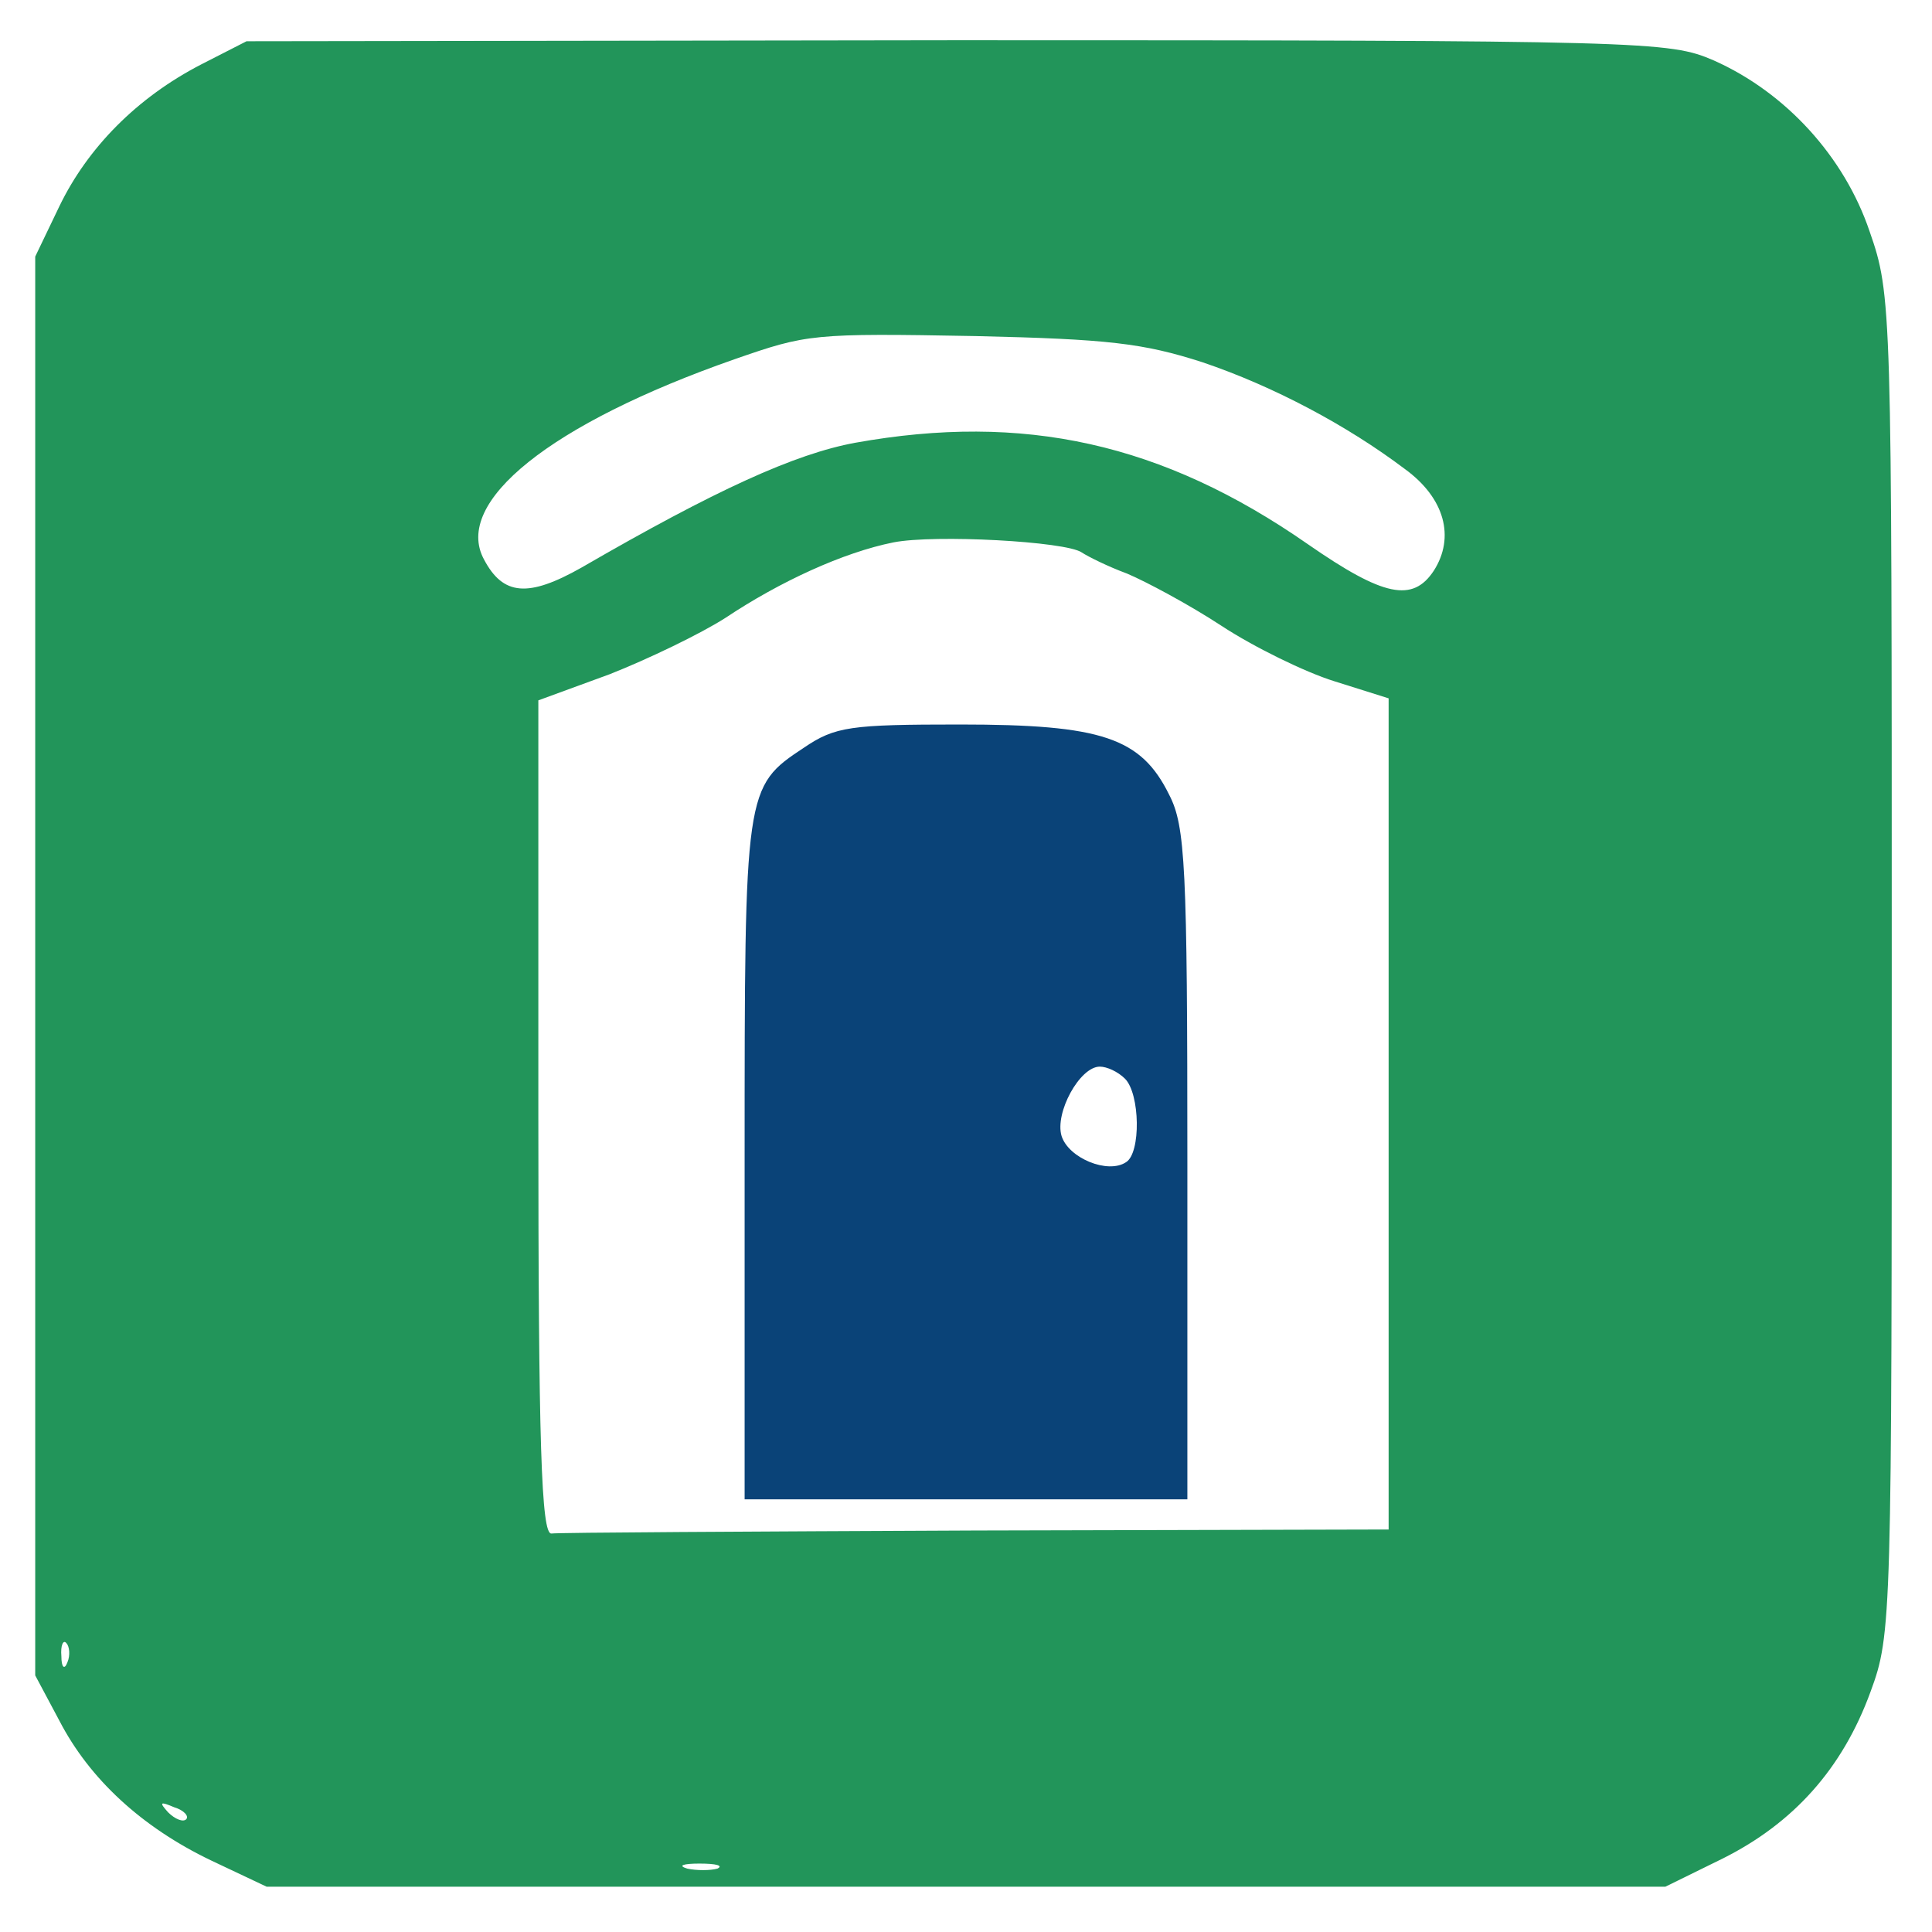
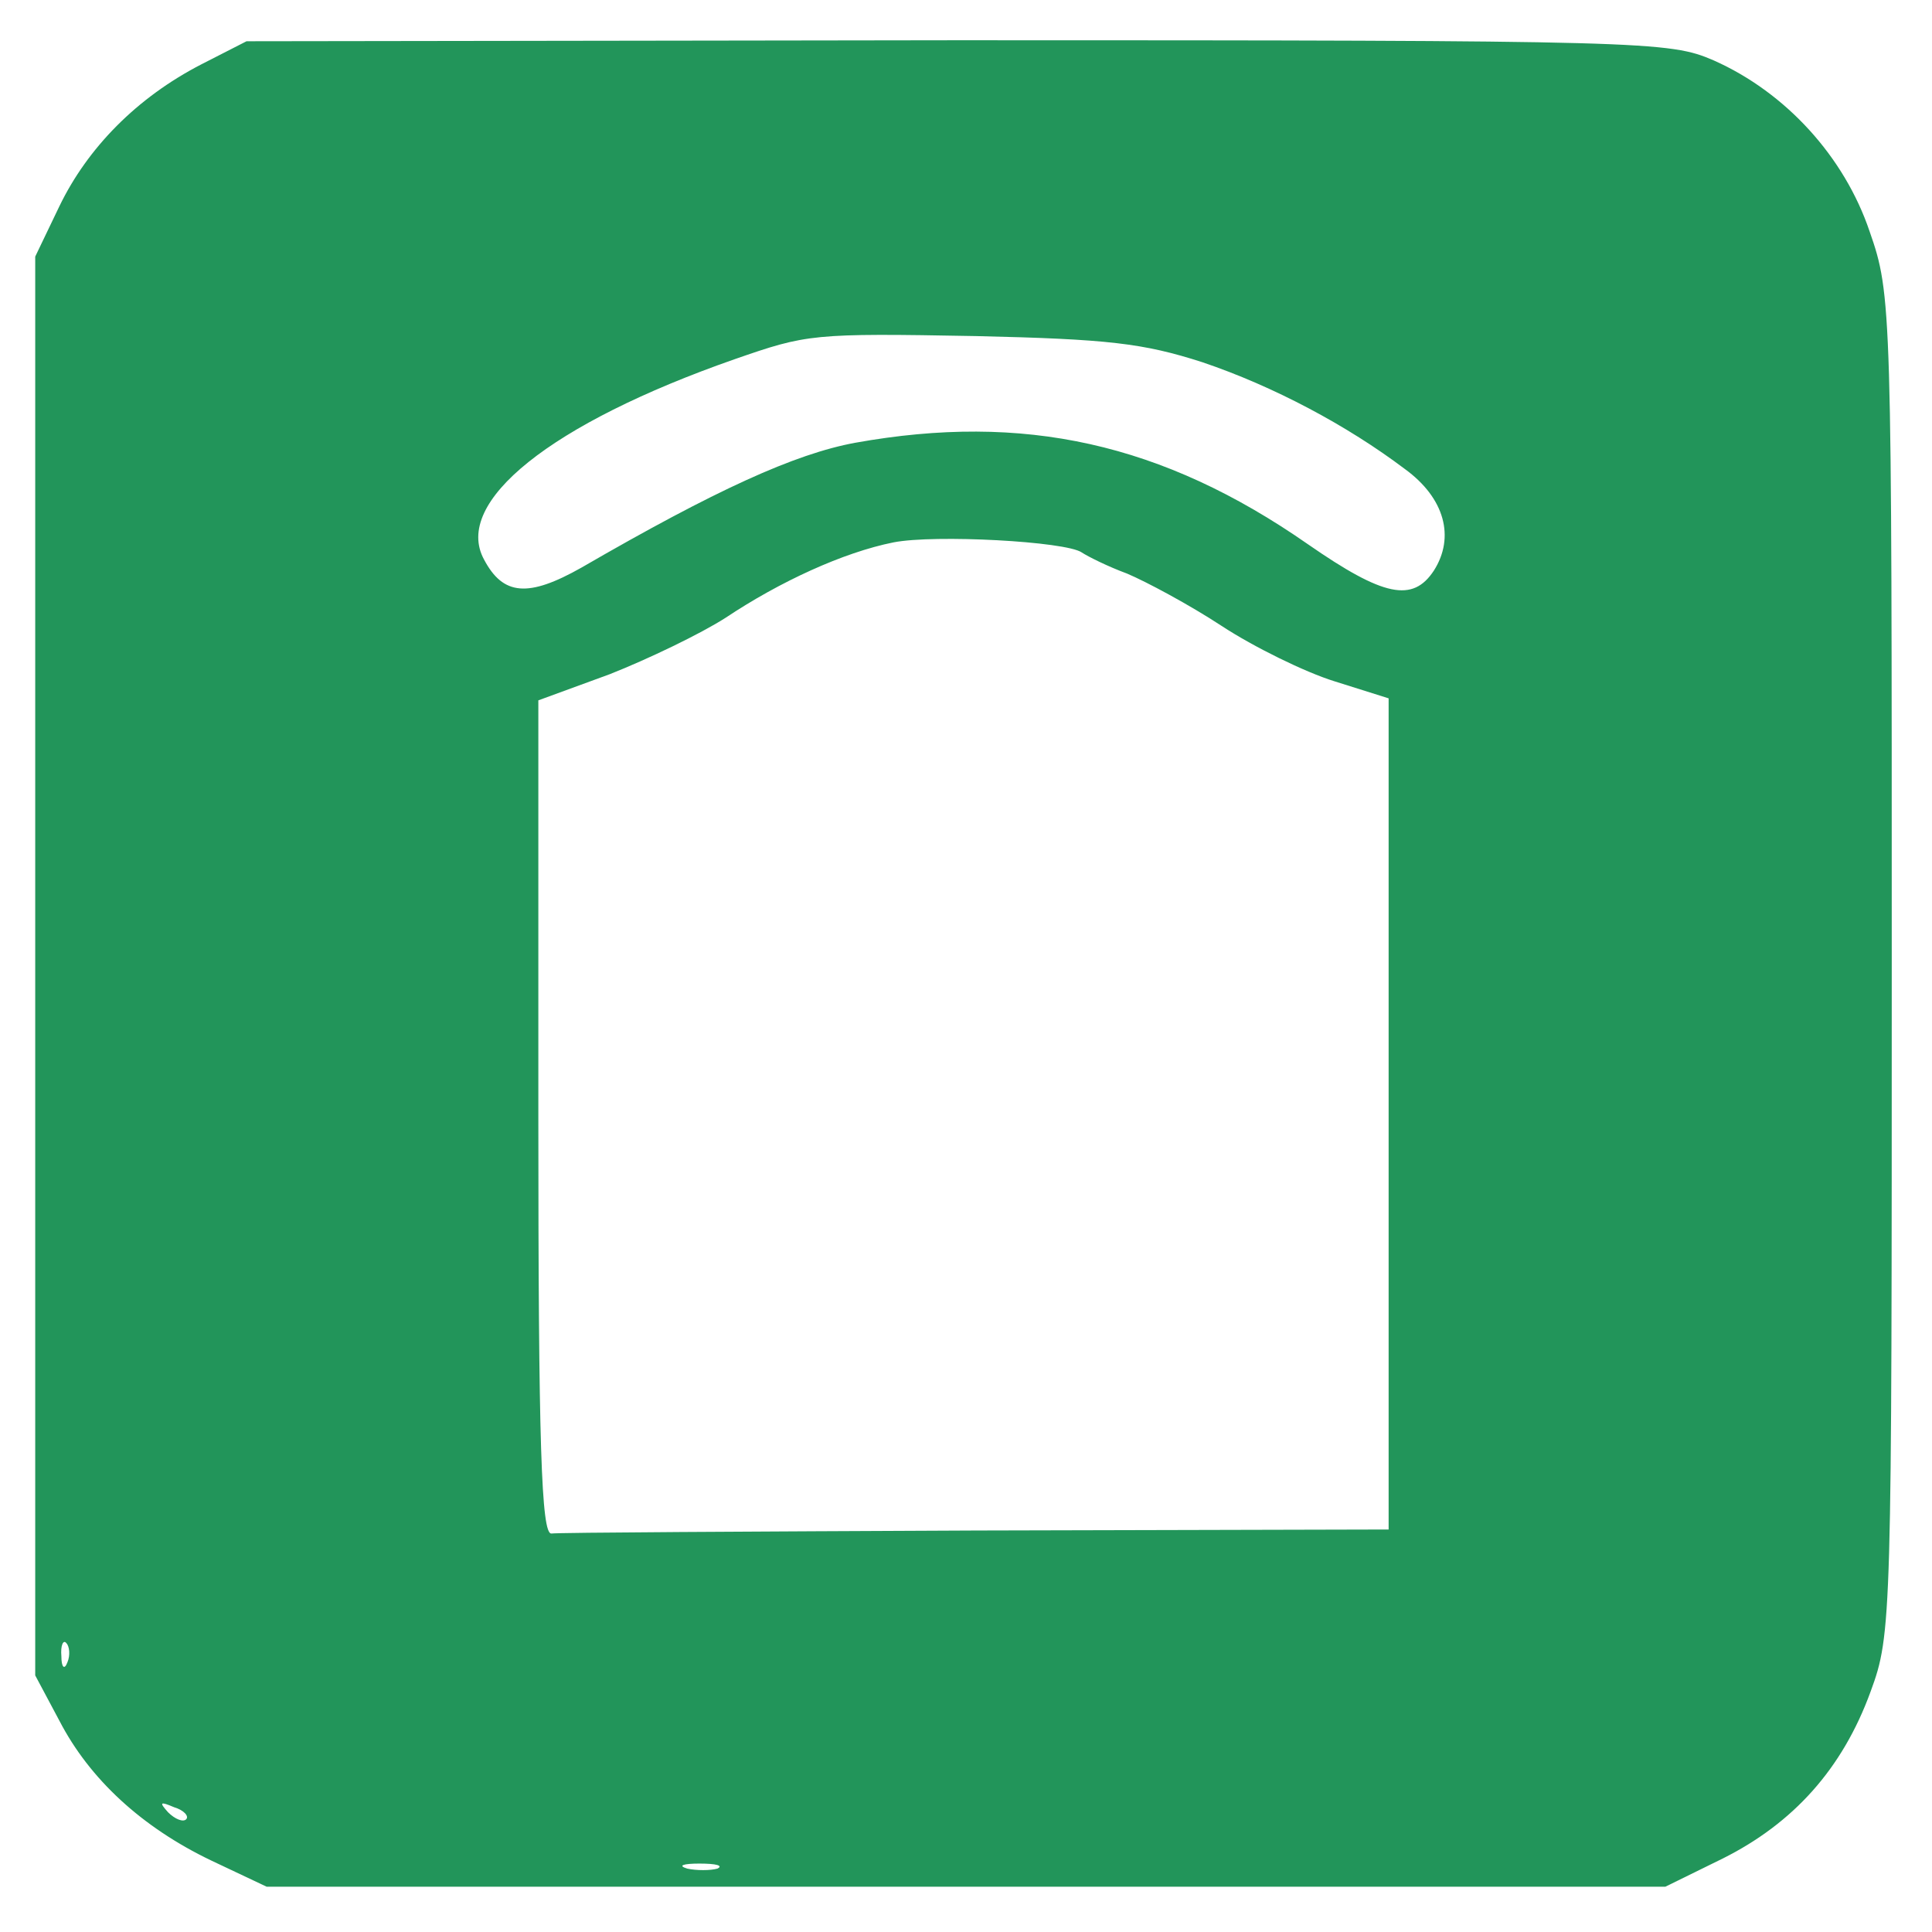
<svg xmlns="http://www.w3.org/2000/svg" version="1.0" width="192pt" height="192pt" viewBox="0 0 192 192" preserveAspectRatio="xMidYMid meet">
  <g transform="translate(0,192) scale(0.1,-0.1)" fill="#22955A" stroke="none">
    <path d="M200 1856 c-64 -33 -113 -83 -141 -141 l-24 -50 0 -705 0 -705 24 -45 c30 -58 82 -106 151 -139 l55 -26 695 0 695 0 57 28 c70 35 119 89 147 166 21 57 21 71 21 723 0 654 0 665 -22 728 -25 74 -83 138 -155 170 -44 19 -65 20 -752 20 l-706 -1 -45 -23z m995 -296 c71 -24 144 -63 201 -106 40 -29 50 -68 29 -101 -21 -32 -50 -26 -125 26 -145 101 -283 131 -450 101 -60 -11 -139 -47 -272 -124 -53 -30 -78 -28 -97 8 -31 57 66 135 249 199 72 25 77 26 240 23 131 -3 166 -7 225 -26z m-120 -189 c6 -4 26 -14 45 -21 19 -8 62 -31 94 -52 32 -21 83 -46 112 -55 l54 -17 0 -413 0 -413 -410 -1 c-226 -1 -416 -2 -422 -3 -10 -1 -13 88 -13 414 l0 414 71 26 c38 15 90 40 115 56 54 36 117 65 167 75 41 8 171 1 187 -10z m-1008 -1103 c-3 -8 -6 -5 -6 6 -1 11 2 17 5 13 3 -3 4 -12 1 -19z m118 -156 c-3 -3 -11 0 -18 7 -9 10 -8 11 6 5 10 -3 15 -9 12 -12z m528 -49 c-7 -2 -21 -2 -30 0 -10 3 -4 5 12 5 17 0 24 -2 18 -5z" />
-     <path d="M799 1177 c-59 -39 -59 -41 -59 -409 l0 -338 220 0 220 0 0 333 c0 296 -2 336 -18 367 -28 57 -67 70 -208 70 -109 0 -124 -2 -155 -23z m319 -329 c15 -15 16 -74 1 -83 -18 -12 -57 4 -64 26 -7 23 18 69 38 69 7 0 18 -5 25 -12z" fill="#0A4378" />
  </g>
</svg>